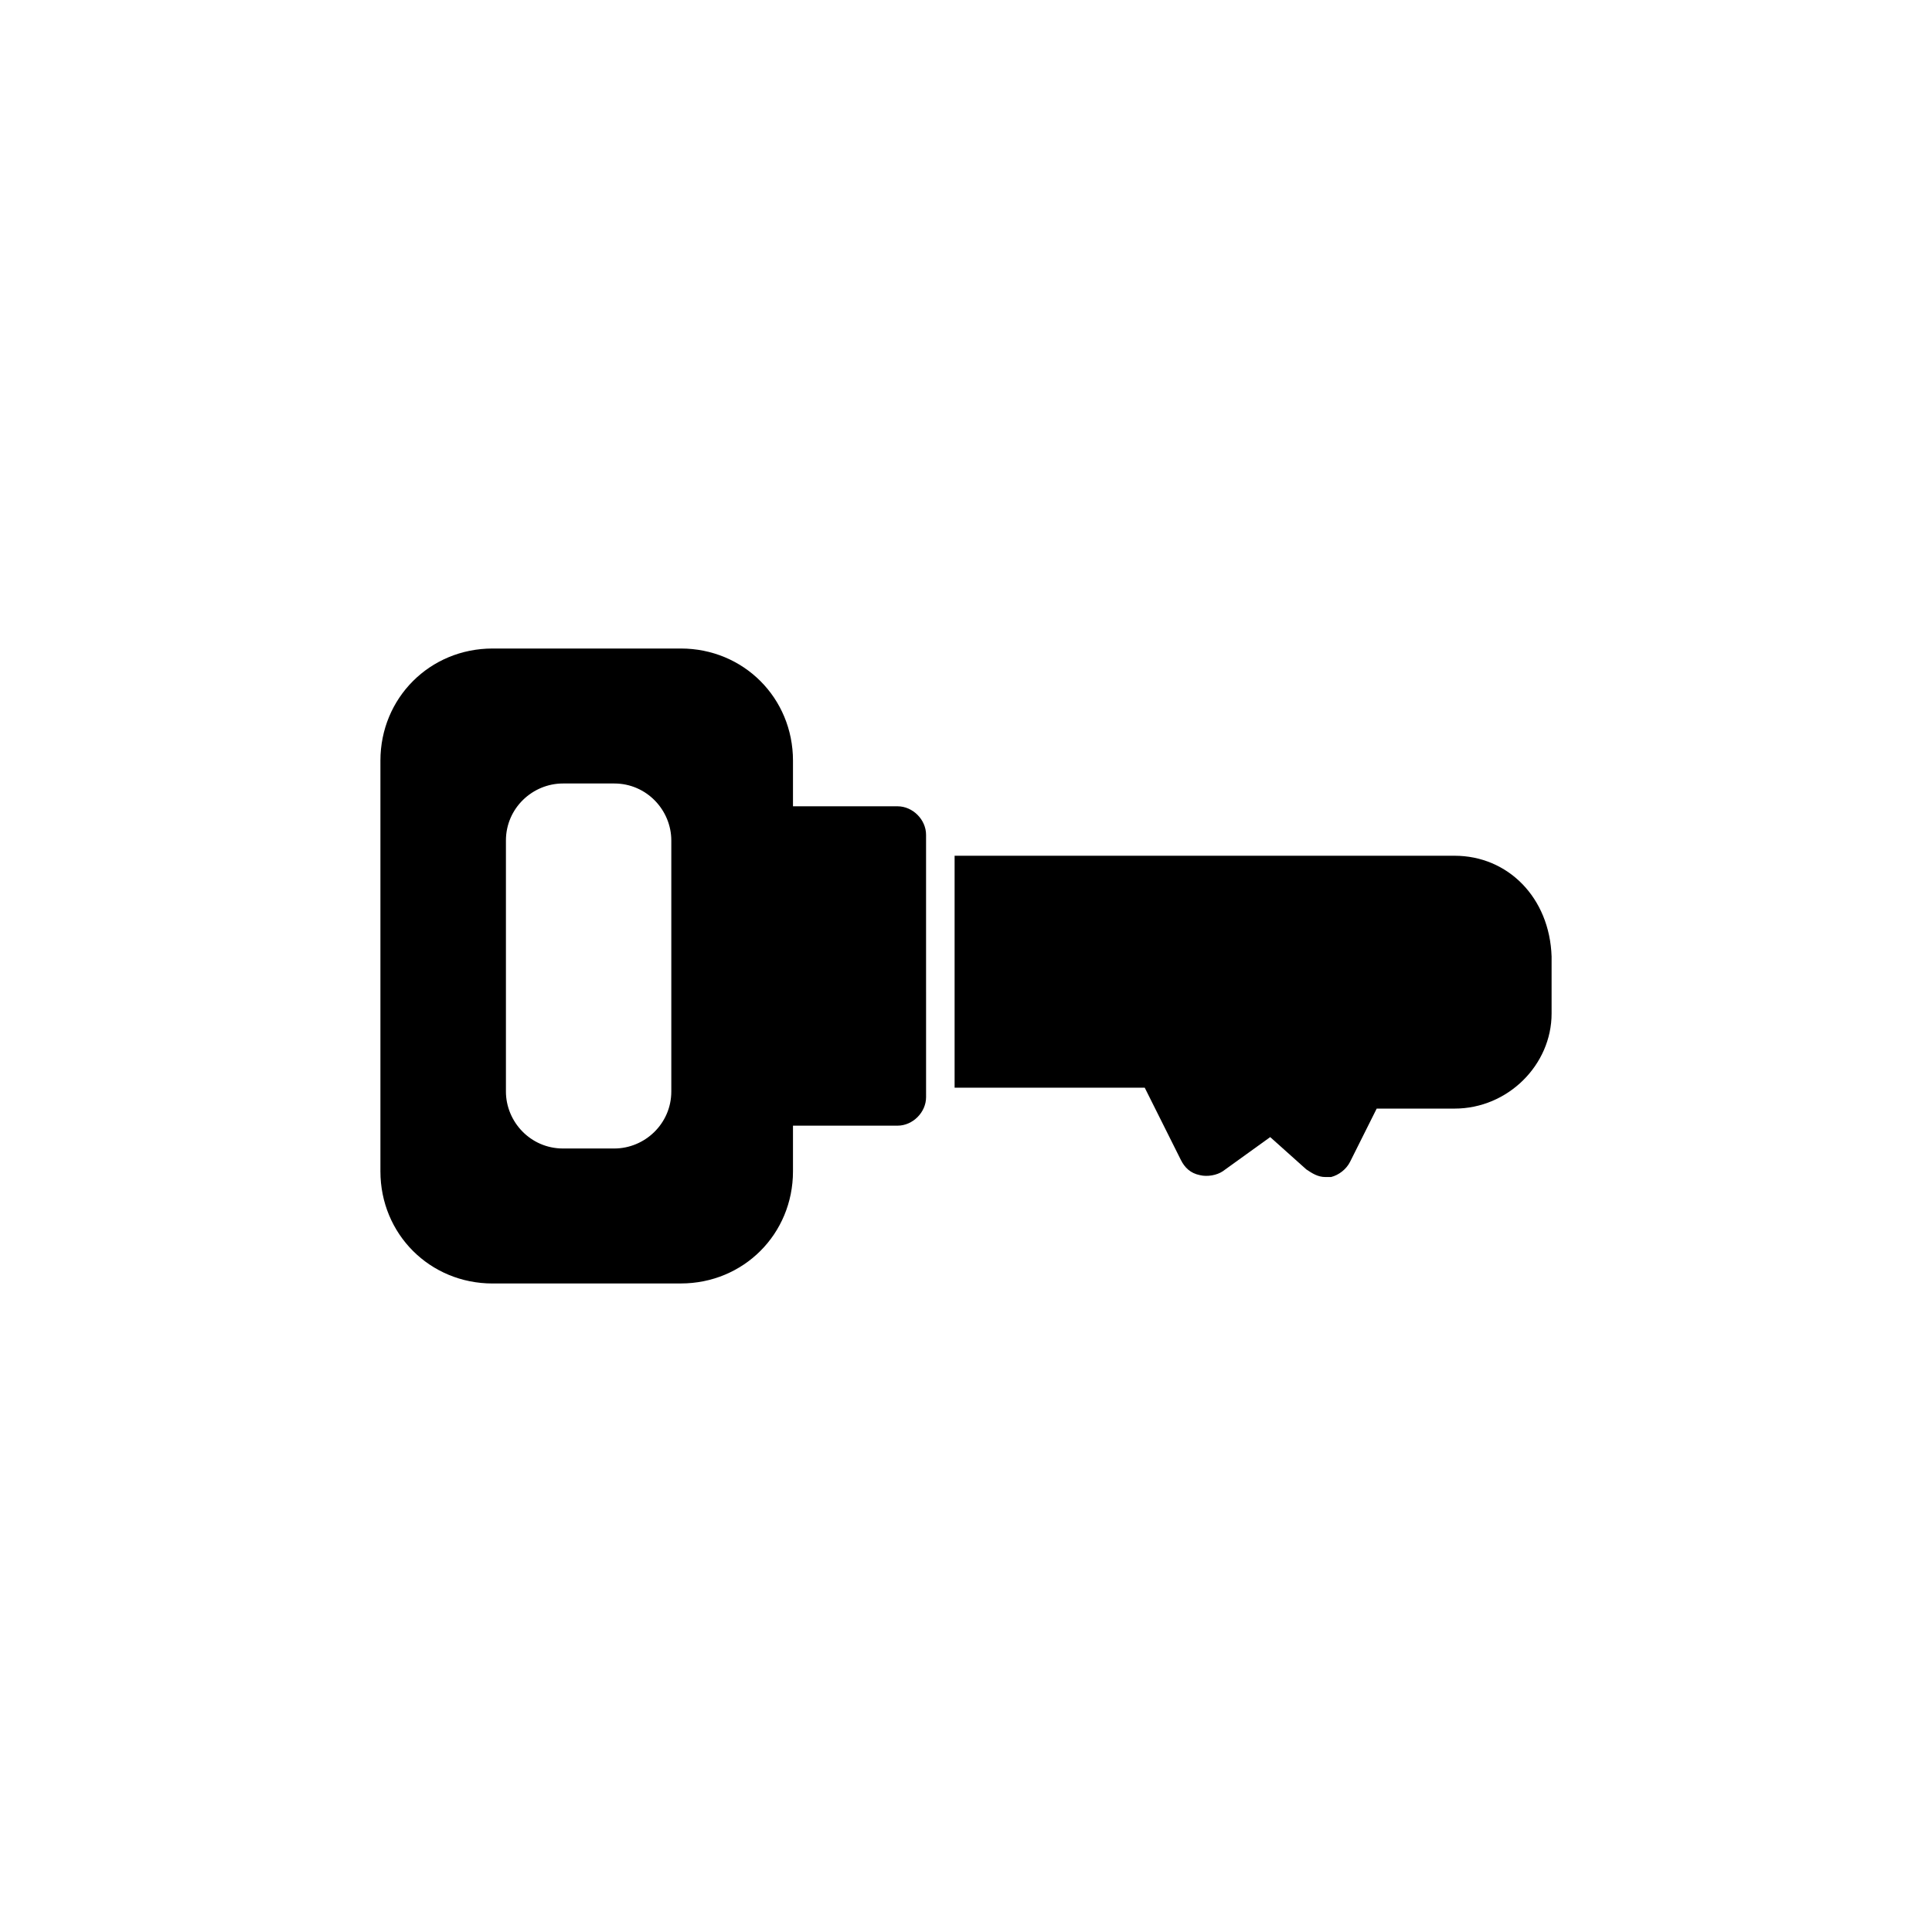
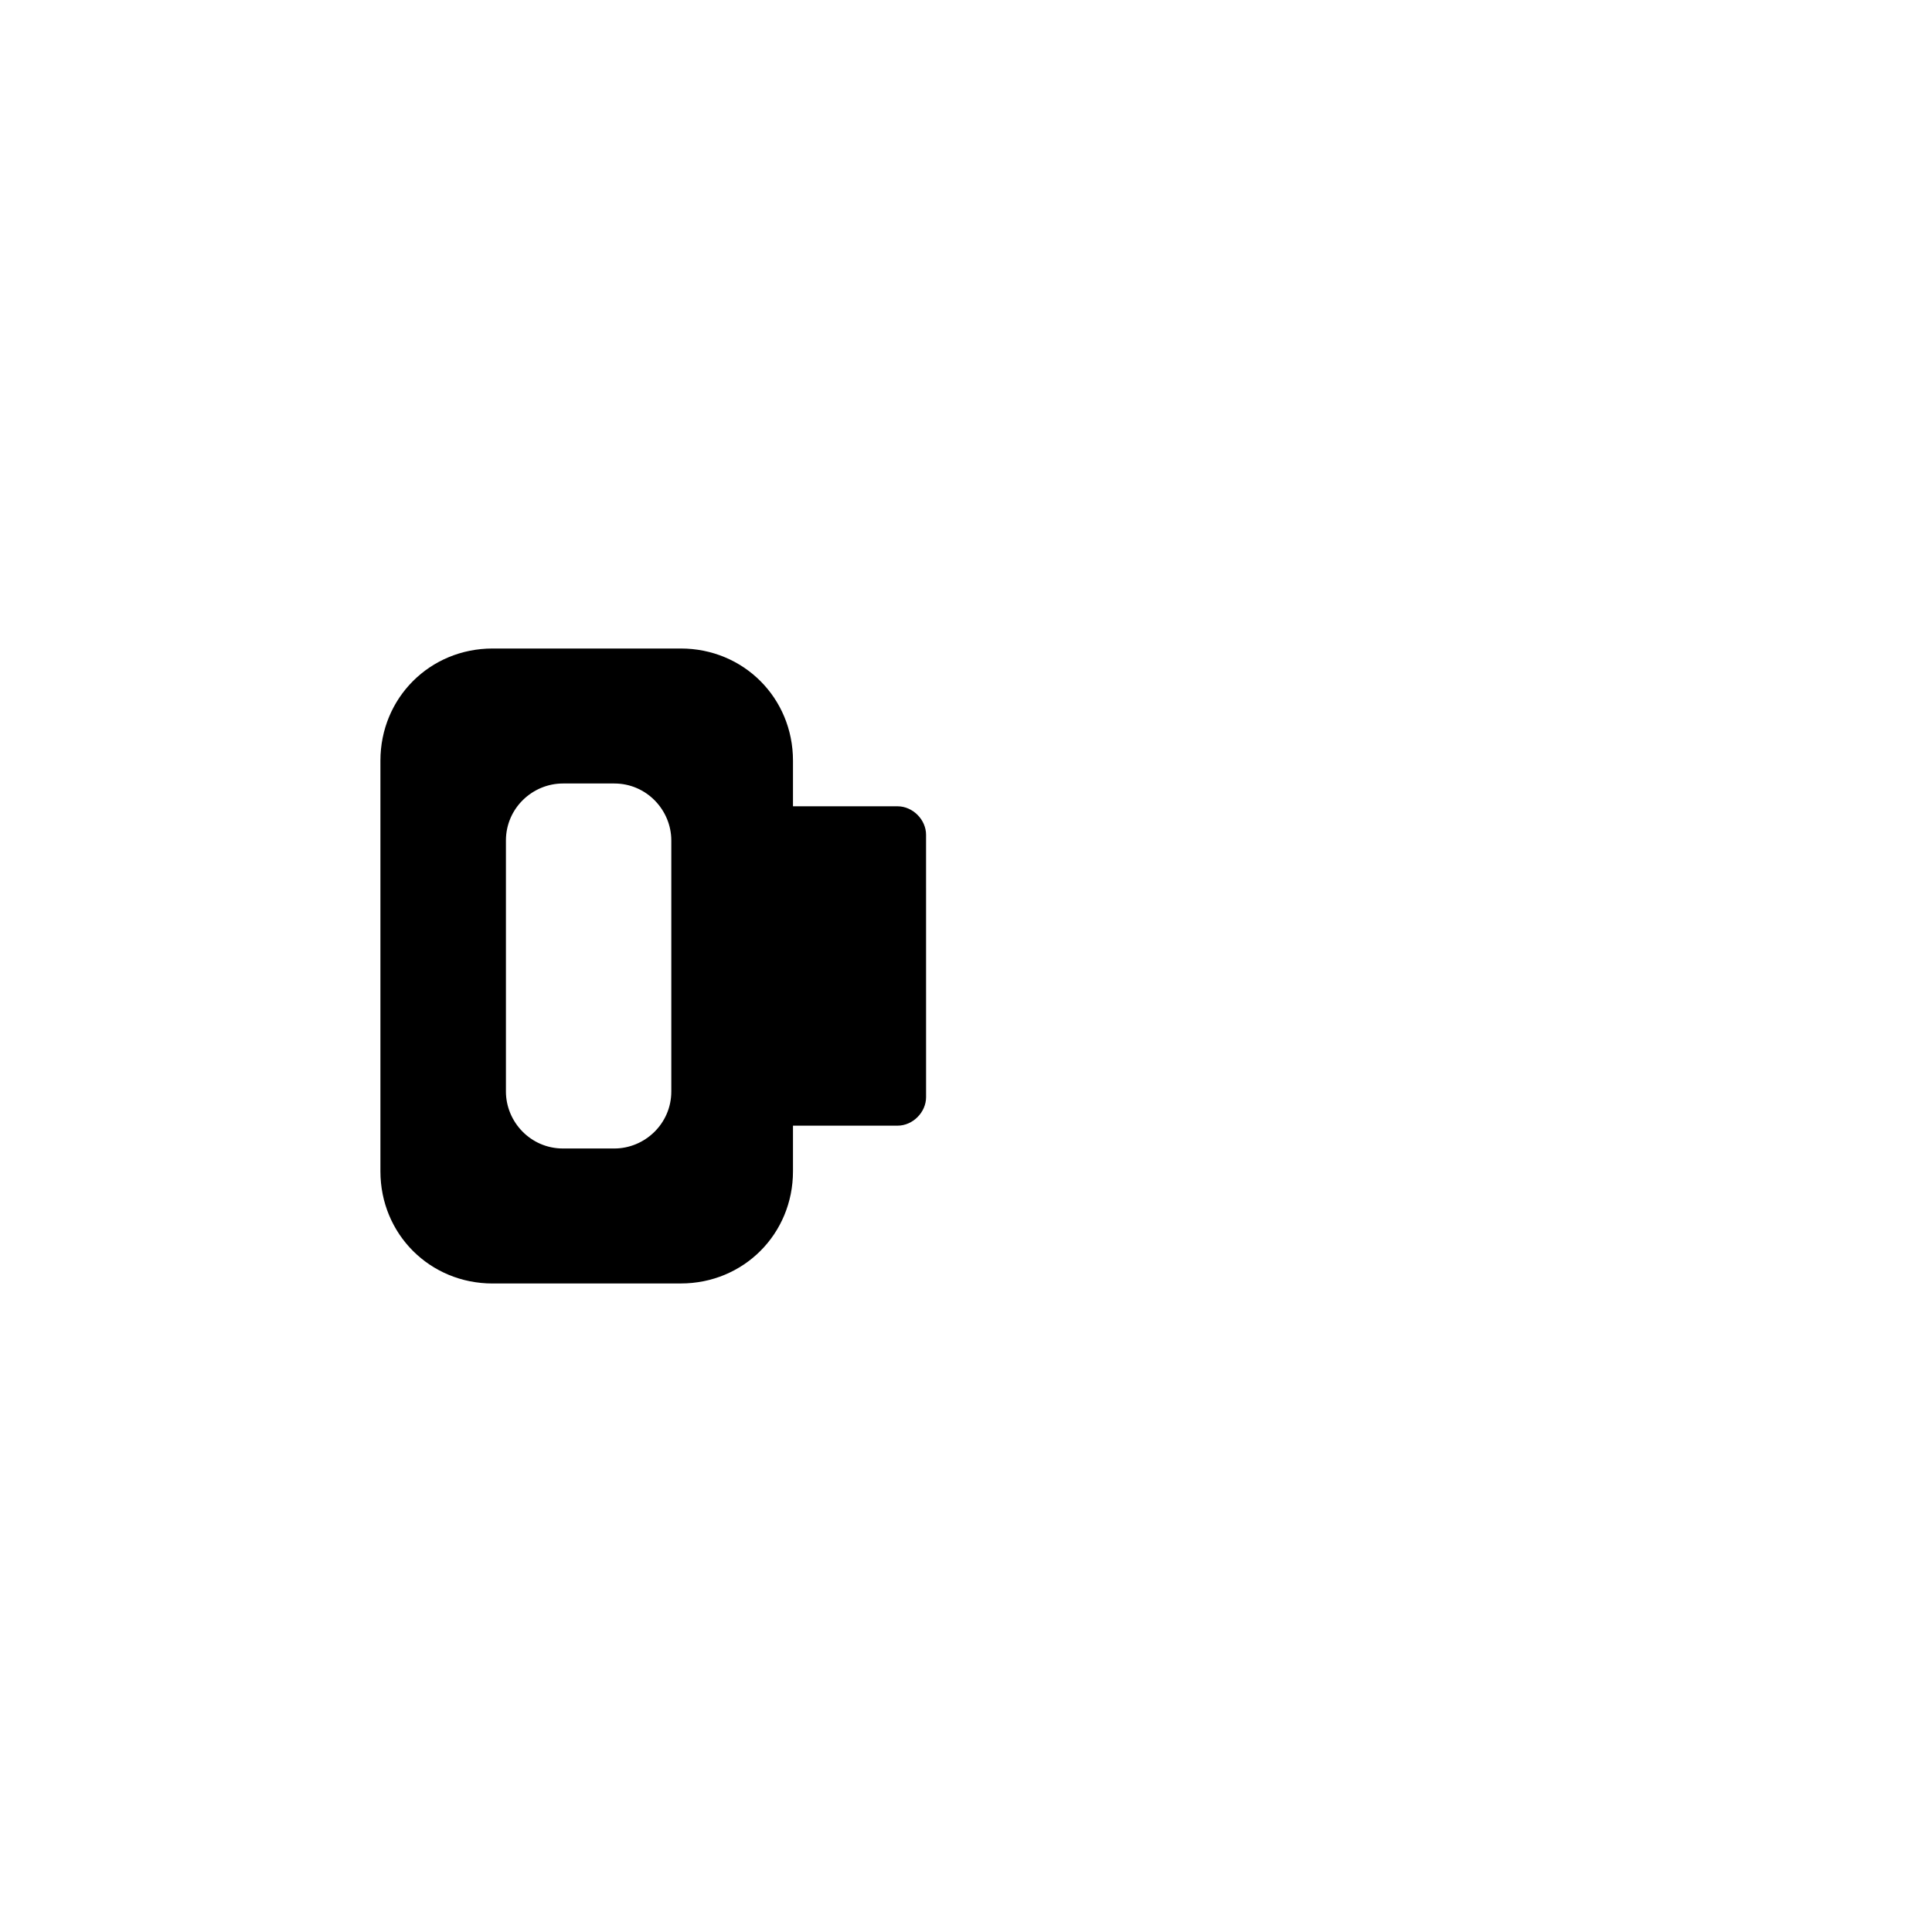
<svg xmlns="http://www.w3.org/2000/svg" fill="#000000" width="800px" height="800px" version="1.1" viewBox="144 144 512 512">
  <g>
    <path d="m381.86 357.68h-27.711v-12.09c0-16.625-13.098-29.727-29.727-29.727h-49.879c-16.625 0-29.727 13.098-29.727 29.727v108.82c0 16.625 13.098 29.727 29.727 29.727l49.879-0.008c16.625 0 29.727-13.098 29.727-29.727v-12.09h27.711c4.031 0 7.559-3.527 7.559-7.559l-0.004-69.523c0-4.027-3.527-7.555-7.555-7.555zm-59.957 75.57c0 8.566-7.055 15.113-15.113 15.113h-13.602c-8.566 0-15.113-7.055-15.113-15.113v-66.504c0-8.566 7.055-15.113 15.113-15.113h13.602c8.566 0 15.113 7.055 15.113 15.113z" />
-     <path d="m529.48 370.78h-132.5v61.465h50.383l9.574 19.145c1.008 2.016 2.519 3.527 5.039 4.031 2.016 0.504 4.535 0 6.047-1.008l12.594-9.07 9.574 8.566c1.512 1.008 3.023 2.016 5.039 2.016h1.512c2.016-0.504 4.031-2.016 5.039-4.031l7.055-14.105h20.656c14.105 0 25.695-11.586 25.695-25.191v-15.113c-0.516-15.617-11.598-26.703-25.707-26.703z" />
  </g>
</svg>